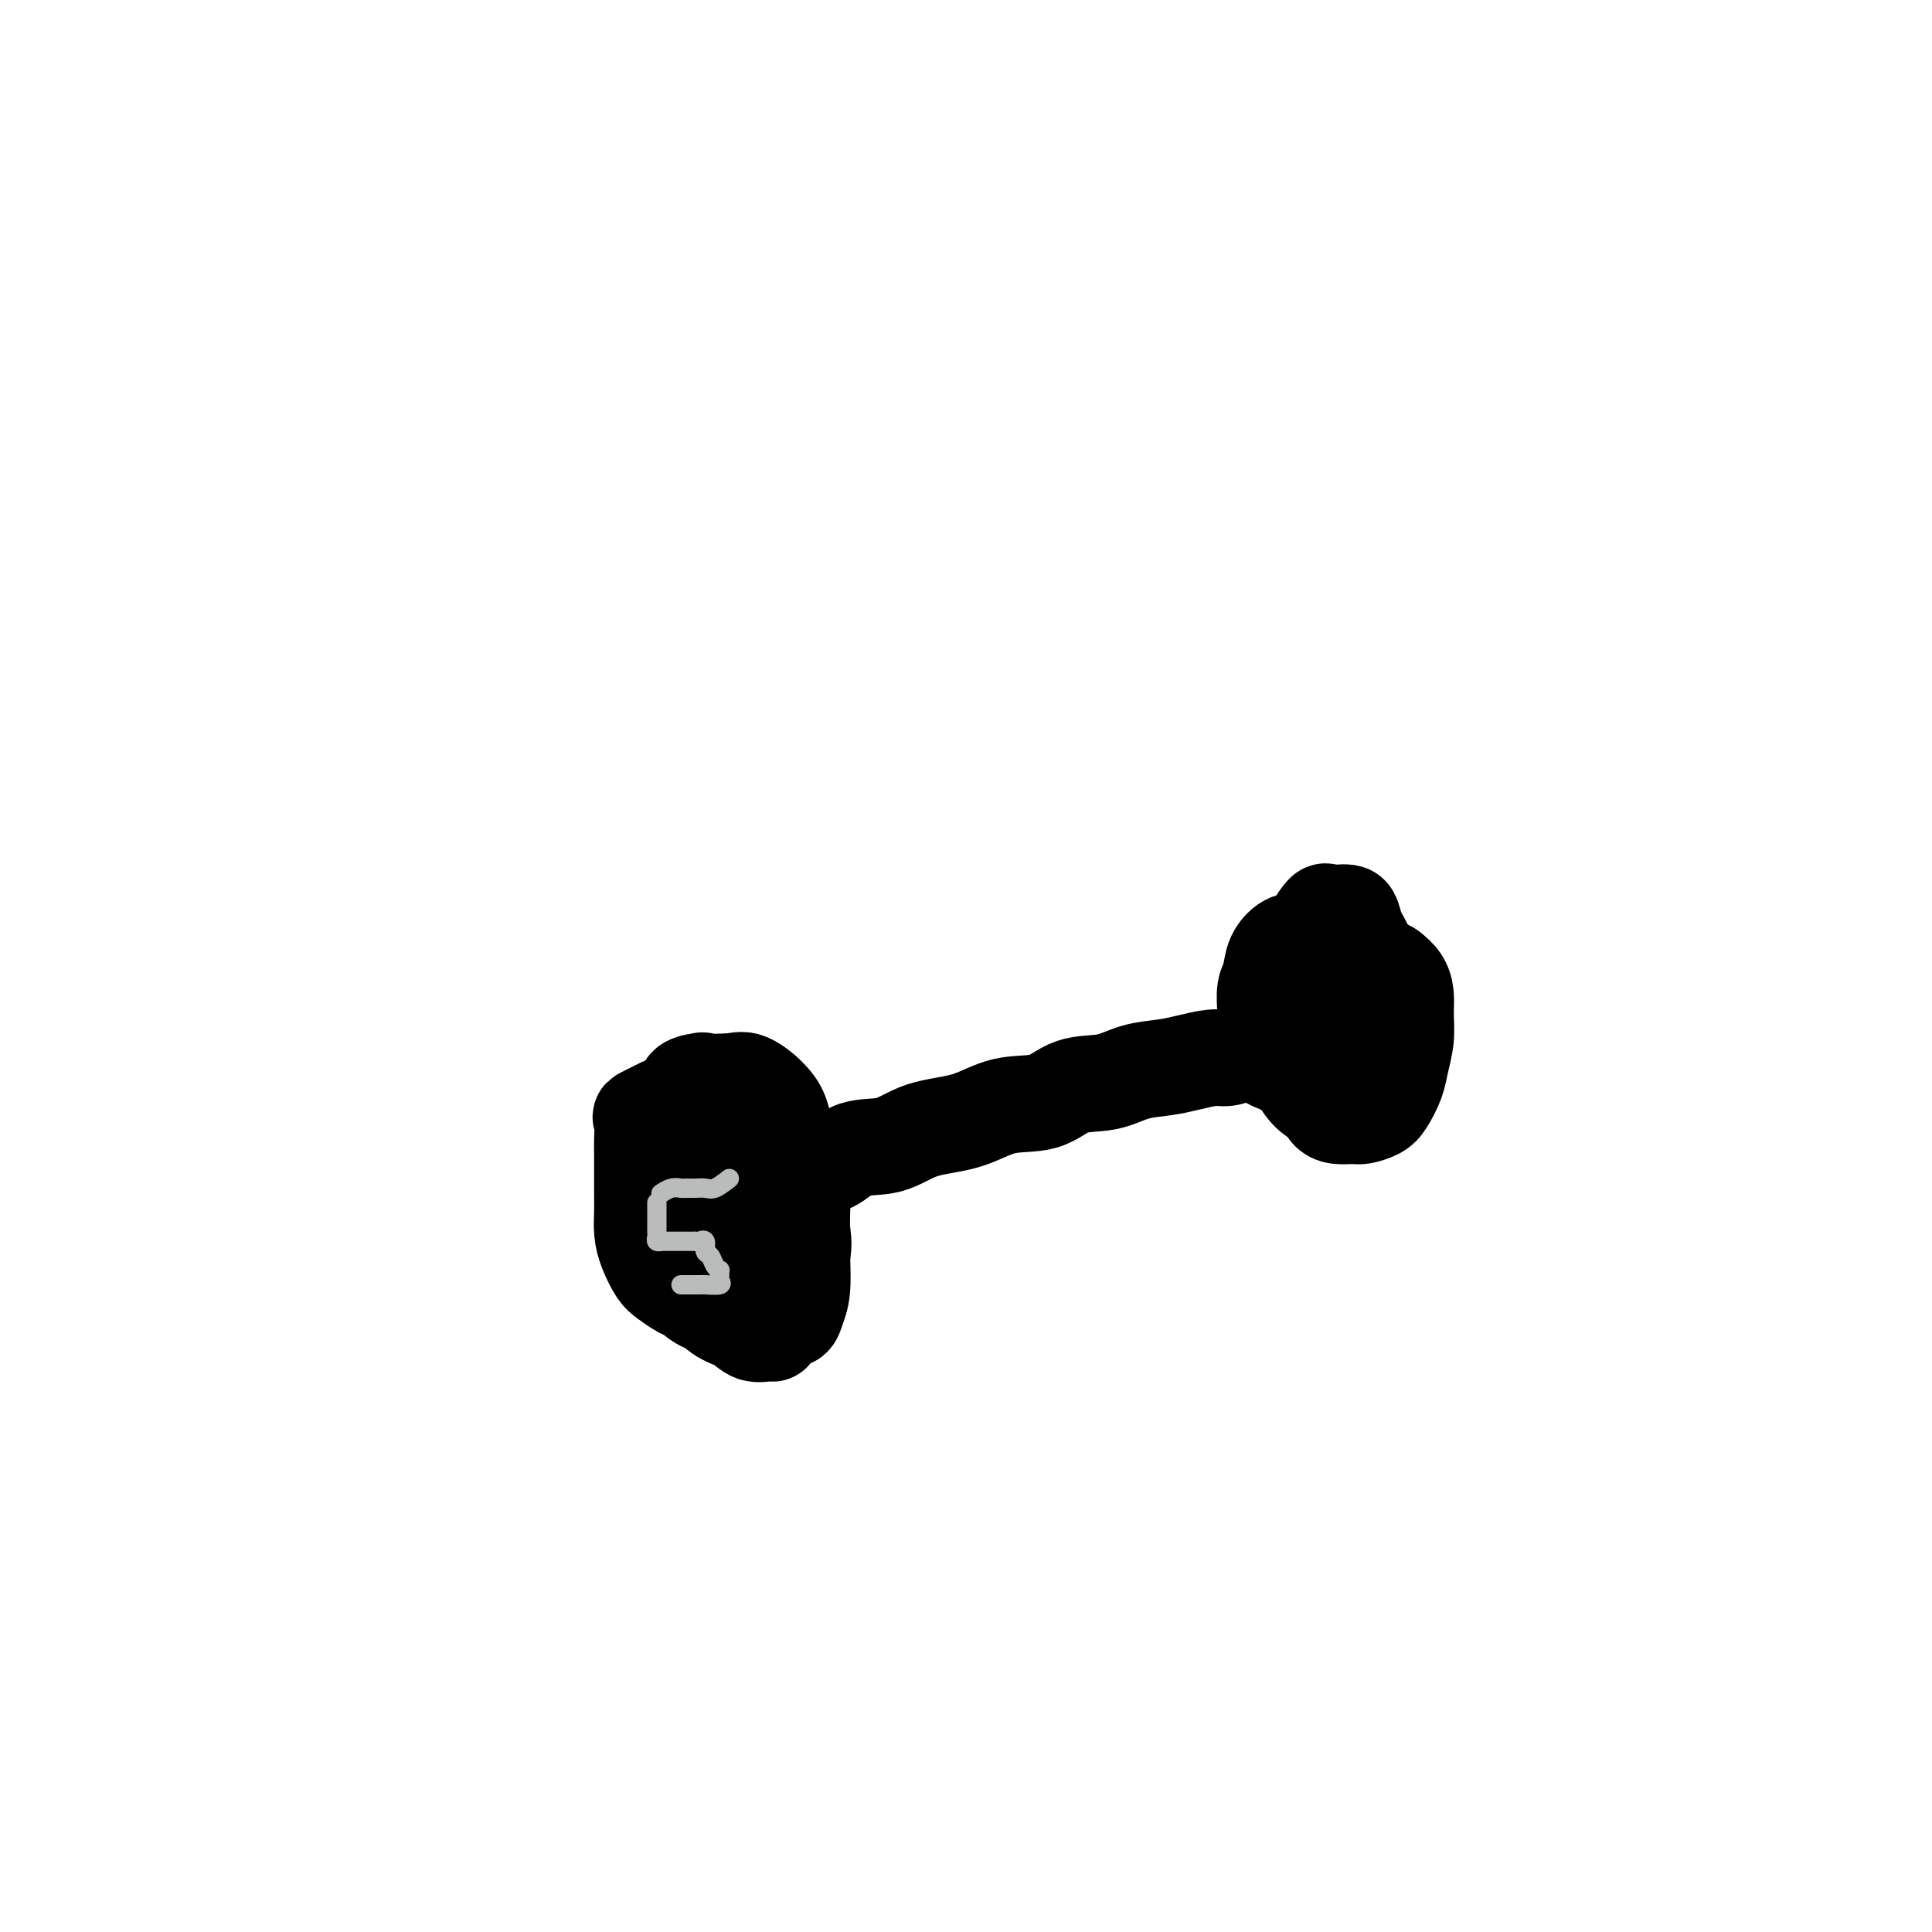
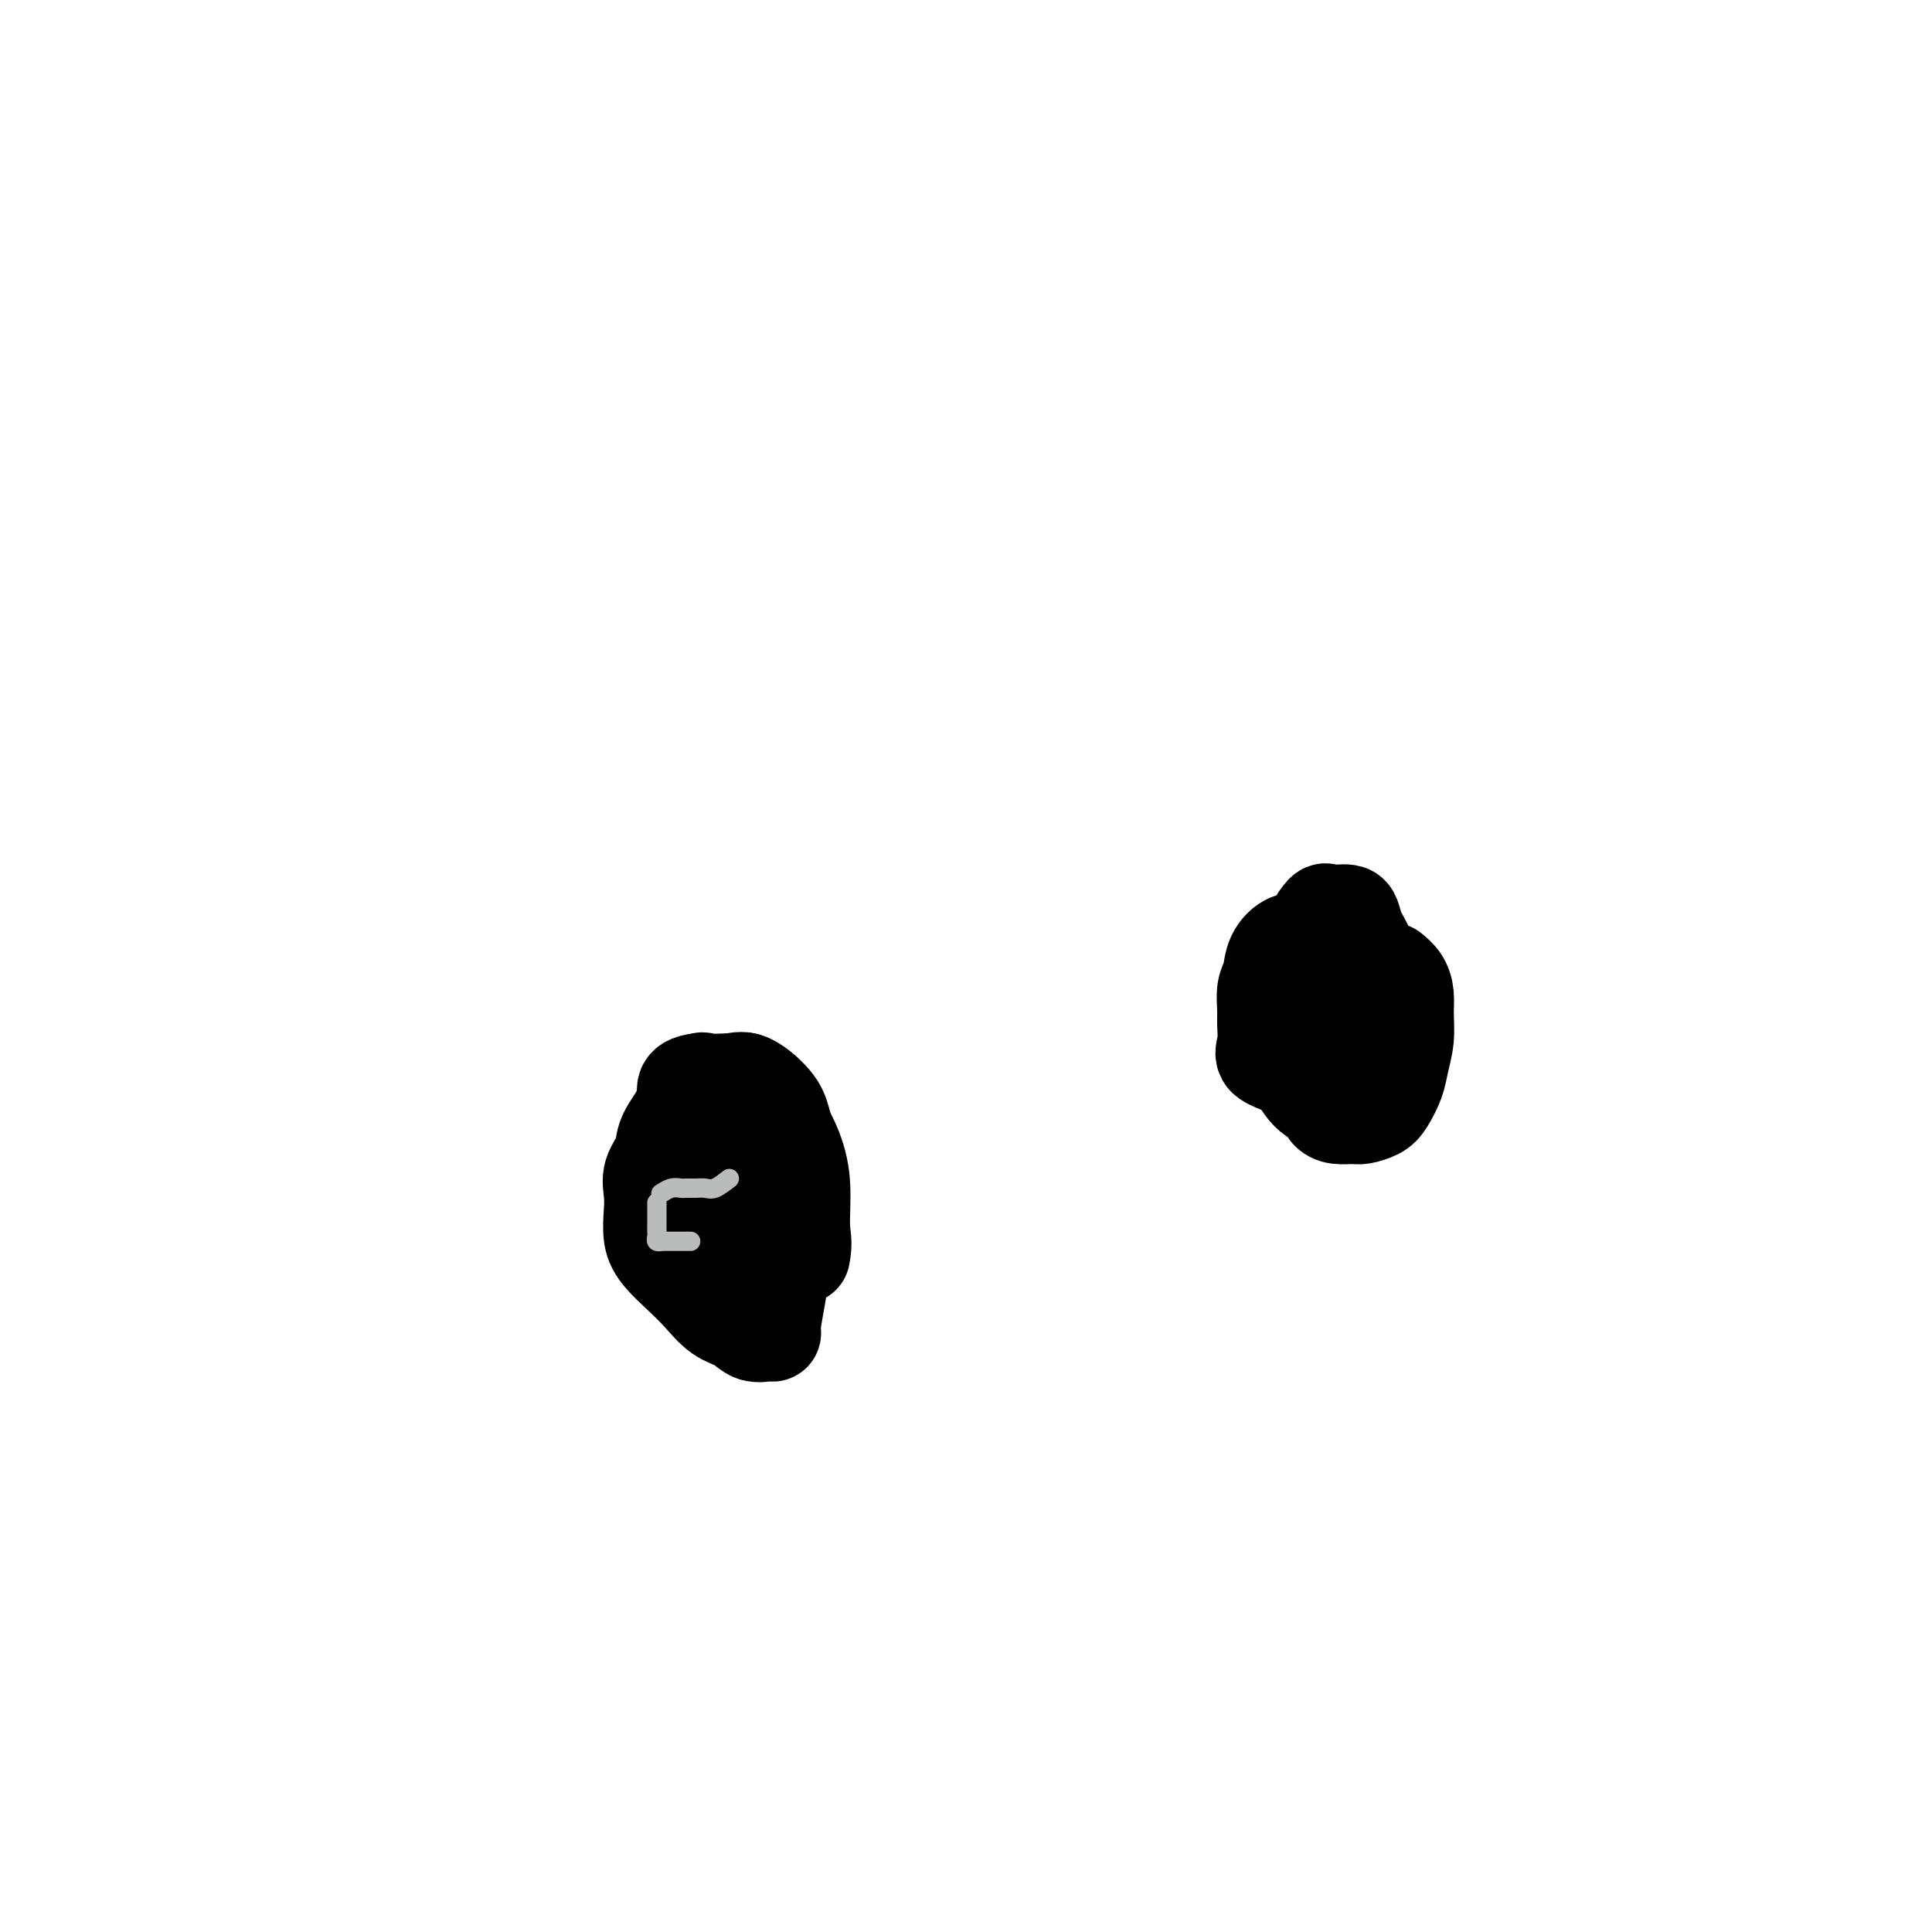
<svg xmlns="http://www.w3.org/2000/svg" viewBox="0 0 400 400" version="1.1">
  <g fill="none" stroke="rgb(0,0,0)" stroke-width="20" stroke-linecap="round" stroke-linejoin="round">
-     <path d="M271,220c-2.812,-1.666 -5.624,-3.332 -7,-4c-1.376,-0.668 -1.314,-0.337 -2,0c-0.686,0.337 -2.118,0.682 -3,1c-0.882,0.318 -1.213,0.610 -2,1c-0.787,0.390 -2.029,0.877 -3,1c-0.971,0.123 -1.671,-0.117 -3,0c-1.329,0.117 -3.289,0.593 -5,1c-1.711,0.407 -3.175,0.747 -5,1c-1.825,0.253 -4.012,0.419 -6,1c-1.988,0.581 -3.777,1.577 -6,2c-2.223,0.423 -4.879,0.272 -7,1c-2.121,0.728 -3.705,2.336 -6,3c-2.295,0.664 -5.299,0.385 -8,1c-2.701,0.615 -5.099,2.123 -8,3c-2.901,0.877 -6.305,1.122 -9,2c-2.695,0.878 -4.682,2.389 -7,3c-2.318,0.611 -4.967,0.321 -7,1c-2.033,0.679 -3.451,2.328 -5,3c-1.549,0.672 -3.228,0.366 -5,1c-1.772,0.634 -3.638,2.209 -5,3c-1.362,0.791 -2.221,0.800 -3,1c-0.779,0.200 -1.479,0.592 -2,1c-0.521,0.408 -0.863,0.831 -1,1c-0.137,0.169 -0.068,0.085 0,0" />
-     <path d="M137,229c-1.691,0.836 -3.381,1.672 -4,2c-0.619,0.328 -0.166,0.149 0,1c0.166,0.851 0.045,2.734 0,4c-0.045,1.266 -0.013,1.917 0,3c0.013,1.083 0.005,2.599 0,4c-0.005,1.401 -0.009,2.686 0,4c0.009,1.314 0.032,2.655 0,4c-0.032,1.345 -0.118,2.693 0,4c0.118,1.307 0.440,2.573 1,4c0.560,1.427 1.359,3.016 2,4c0.641,0.984 1.126,1.363 2,2c0.874,0.637 2.137,1.532 3,2c0.863,0.468 1.326,0.507 2,1c0.674,0.493 1.559,1.438 3,2c1.441,0.562 3.436,0.740 5,1c1.564,0.260 2.695,0.601 4,1c1.305,0.399 2.784,0.858 4,1c1.216,0.142 2.168,-0.031 3,0c0.832,0.031 1.543,0.266 2,0c0.457,-0.266 0.662,-1.033 1,-2c0.338,-0.967 0.811,-2.133 1,-4c0.189,-1.867 0.095,-4.433 0,-7" />
    <path d="M166,260c0.598,-2.932 0.093,-3.760 0,-6c-0.093,-2.240 0.224,-5.890 0,-9c-0.224,-3.110 -0.990,-5.681 -2,-8c-1.010,-2.319 -2.263,-4.387 -3,-6c-0.737,-1.613 -0.959,-2.772 -2,-4c-1.041,-1.228 -2.903,-2.524 -4,-3c-1.097,-0.476 -1.429,-0.130 -2,0c-0.571,0.130 -1.379,0.044 -2,0c-0.621,-0.044 -1.053,-0.047 -2,0c-0.947,0.047 -2.408,0.144 -3,0c-0.592,-0.144 -0.314,-0.528 -1,0c-0.686,0.528 -2.335,1.967 -3,3c-0.665,1.033 -0.346,1.658 -1,3c-0.654,1.342 -2.280,3.400 -3,5c-0.720,1.600 -0.534,2.742 -1,4c-0.466,1.258 -1.585,2.632 -2,4c-0.415,1.368 -0.128,2.729 0,4c0.128,1.271 0.095,2.453 0,4c-0.095,1.547 -0.252,3.458 0,5c0.252,1.542 0.914,2.716 2,4c1.086,1.284 2.597,2.677 4,4c1.403,1.323 2.698,2.575 4,4c1.302,1.425 2.612,3.024 4,4c1.388,0.976 2.854,1.330 4,2c1.146,0.670 1.970,1.655 3,2c1.030,0.345 2.265,0.051 3,0c0.735,-0.051 0.970,0.141 1,0c0.030,-0.141 -0.146,-0.615 0,-2c0.146,-1.385 0.613,-3.681 1,-6c0.387,-2.319 0.693,-4.659 1,-7" />
    <path d="M162,261c0.407,-3.472 -0.076,-4.650 0,-7c0.076,-2.350 0.712,-5.870 1,-9c0.288,-3.130 0.228,-5.868 0,-8c-0.228,-2.132 -0.625,-3.657 -1,-5c-0.375,-1.343 -0.729,-2.504 -2,-4c-1.271,-1.496 -3.459,-3.327 -5,-4c-1.541,-0.673 -2.437,-0.187 -4,0c-1.563,0.187 -3.795,0.076 -5,0c-1.205,-0.076 -1.384,-0.115 -2,0c-0.616,0.115 -1.667,0.386 -2,1c-0.333,0.614 0.054,1.573 0,3c-0.054,1.427 -0.549,3.321 -1,5c-0.451,1.679 -0.858,3.141 -1,5c-0.142,1.859 -0.020,4.115 0,6c0.020,1.885 -0.063,3.400 0,5c0.063,1.600 0.272,3.284 1,5c0.728,1.716 1.977,3.465 3,5c1.023,1.535 1.822,2.857 3,4c1.178,1.143 2.735,2.106 4,3c1.265,0.894 2.238,1.718 3,2c0.762,0.282 1.315,0.023 2,0c0.685,-0.023 1.504,0.191 2,0c0.496,-0.191 0.669,-0.785 1,-2c0.331,-1.215 0.820,-3.049 1,-5c0.180,-1.951 0.052,-4.019 0,-6c-0.052,-1.981 -0.028,-3.876 0,-6c0.028,-2.124 0.059,-4.476 0,-6c-0.059,-1.524 -0.208,-2.218 -1,-3c-0.792,-0.782 -2.226,-1.652 -3,-2c-0.774,-0.348 -0.887,-0.174 -1,0" />
    <path d="M155,238c-1.096,-0.744 -1.337,-0.105 -2,0c-0.663,0.105 -1.747,-0.326 -2,0c-0.253,0.326 0.324,1.407 0,2c-0.324,0.593 -1.549,0.698 -2,1c-0.451,0.302 -0.129,0.801 0,1c0.129,0.199 0.064,0.100 0,0" />
    <path d="M268,203c-0.425,-0.480 -0.850,-0.960 -1,-1c-0.150,-0.040 -0.026,0.360 0,1c0.026,0.640 -0.046,1.521 0,2c0.046,0.479 0.209,0.558 0,1c-0.209,0.442 -0.790,1.248 -1,2c-0.210,0.752 -0.050,1.450 0,2c0.050,0.550 -0.009,0.952 0,2c0.009,1.048 0.085,2.743 0,4c-0.085,1.257 -0.331,2.078 0,3c0.331,0.922 1.239,1.946 2,3c0.761,1.054 1.373,2.139 2,3c0.627,0.861 1.267,1.499 2,2c0.733,0.501 1.558,0.865 2,1c0.442,0.135 0.500,0.039 1,0c0.500,-0.039 1.440,-0.023 2,0c0.560,0.023 0.738,0.051 1,0c0.262,-0.051 0.606,-0.183 1,0c0.394,0.183 0.838,0.679 1,0c0.162,-0.679 0.044,-2.532 0,-4c-0.044,-1.468 -0.012,-2.549 0,-4c0.012,-1.451 0.003,-3.272 0,-5c-0.003,-1.728 -0.002,-3.364 0,-5" />
    <path d="M280,210c0.002,-3.157 0.008,-4.050 0,-5c-0.008,-0.950 -0.032,-1.957 0,-3c0.032,-1.043 0.118,-2.122 0,-3c-0.118,-0.878 -0.439,-1.555 -1,-2c-0.561,-0.445 -1.360,-0.657 -2,-1c-0.640,-0.343 -1.121,-0.816 -2,-1c-0.879,-0.184 -2.158,-0.079 -3,0c-0.842,0.079 -1.249,0.130 -2,0c-0.751,-0.130 -1.847,-0.442 -3,0c-1.153,0.442 -2.362,1.639 -3,3c-0.638,1.361 -0.706,2.885 -1,4c-0.294,1.115 -0.814,1.821 -1,3c-0.186,1.179 -0.037,2.829 0,4c0.037,1.171 -0.037,1.861 0,3c0.037,1.139 0.187,2.726 0,4c-0.187,1.274 -0.711,2.236 0,3c0.711,0.764 2.656,1.332 4,2c1.344,0.668 2.088,1.437 3,2c0.912,0.563 1.991,0.921 3,1c1.009,0.079 1.947,-0.122 3,0c1.053,0.122 2.222,0.568 3,1c0.778,0.432 1.165,0.849 2,1c0.835,0.151 2.119,0.036 3,0c0.881,-0.036 1.361,0.006 2,0c0.639,-0.006 1.439,-0.062 2,0c0.561,0.062 0.883,0.240 1,0c0.117,-0.240 0.029,-0.899 0,-2c-0.029,-1.101 0.003,-2.646 0,-4c-0.003,-1.354 -0.039,-2.518 0,-4c0.039,-1.482 0.154,-3.280 0,-5c-0.154,-1.720 -0.577,-3.360 -1,-5" />
    <path d="M287,206c-0.360,-3.750 -1.262,-3.124 -2,-4c-0.738,-0.876 -1.314,-3.254 -2,-5c-0.686,-1.746 -1.483,-2.859 -2,-4c-0.517,-1.141 -0.753,-2.308 -1,-3c-0.247,-0.692 -0.504,-0.909 -1,-1c-0.496,-0.091 -1.232,-0.058 -2,0c-0.768,0.058 -1.569,0.139 -2,0c-0.431,-0.139 -0.494,-0.498 -1,0c-0.506,0.498 -1.456,1.855 -2,3c-0.544,1.145 -0.681,2.080 -1,3c-0.319,0.920 -0.818,1.826 -1,3c-0.182,1.174 -0.045,2.617 0,4c0.045,1.383 0.000,2.705 0,4c-0.000,1.295 0.045,2.563 0,4c-0.045,1.437 -0.181,3.043 0,5c0.181,1.957 0.680,4.265 1,6c0.320,1.735 0.460,2.895 1,4c0.540,1.105 1.480,2.153 2,3c0.520,0.847 0.618,1.492 1,2c0.382,0.508 1.047,0.878 2,1c0.953,0.122 2.196,-0.004 3,0c0.804,0.004 1.171,0.137 2,0c0.829,-0.137 2.121,-0.545 3,-1c0.879,-0.455 1.346,-0.957 2,-2c0.654,-1.043 1.496,-2.628 2,-4c0.504,-1.372 0.669,-2.531 1,-4c0.331,-1.469 0.829,-3.247 1,-5c0.171,-1.753 0.015,-3.480 0,-5c-0.015,-1.520 0.111,-2.832 0,-4c-0.111,-1.168 -0.460,-2.191 -1,-3c-0.540,-0.809 -1.270,-1.405 -2,-2" />
-     <path d="M288,201c-1.018,-0.939 -2.063,-0.788 -3,-1c-0.937,-0.212 -1.767,-0.789 -3,-1c-1.233,-0.211 -2.871,-0.057 -4,0c-1.129,0.057 -1.751,0.016 -2,0c-0.249,-0.016 -0.124,-0.008 0,0" />
  </g>
  <g fill="none" stroke="rgb(186,187,187)" stroke-width="4" stroke-linecap="round" stroke-linejoin="round">
-     <path d="M136,249c-0.000,0.794 -0.000,1.589 0,2c0.000,0.411 0.000,0.439 0,1c-0.000,0.561 -0.001,1.657 0,2c0.001,0.343 0.004,-0.066 0,0c-0.004,0.066 -0.016,0.606 0,1c0.016,0.394 0.060,0.641 0,1c-0.060,0.359 -0.223,0.828 0,1c0.223,0.172 0.833,0.046 1,0c0.167,-0.046 -0.110,-0.012 0,0c0.110,0.012 0.608,0.003 1,0c0.392,-0.003 0.679,-0.001 1,0c0.321,0.001 0.678,0.000 1,0c0.322,-0.000 0.611,-0.000 1,0c0.389,0.000 0.877,0.000 1,0c0.123,-0.000 -0.121,-0.000 0,0c0.121,0.000 0.606,0.000 1,0c0.394,-0.000 0.697,-0.000 1,0" />
-     <path d="M144,257c1.400,0.340 0.900,0.189 1,0c0.100,-0.189 0.801,-0.414 1,0c0.199,0.414 -0.104,1.469 0,2c0.104,0.531 0.617,0.538 1,1c0.383,0.462 0.638,1.381 1,2c0.362,0.619 0.832,0.940 1,1c0.168,0.060 0.034,-0.142 0,0c-0.034,0.142 0.031,0.626 0,1c-0.031,0.374 -0.159,0.636 0,1c0.159,0.364 0.604,0.830 0,1c-0.604,0.170 -2.257,0.046 -3,0c-0.743,-0.046 -0.578,-0.012 -1,0c-0.422,0.012 -1.433,0.003 -2,0c-0.567,-0.003 -0.691,-0.001 -1,0c-0.309,0.001 -0.803,0.000 -1,0c-0.197,-0.000 -0.099,-0.000 0,0" />
+     <path d="M136,249c-0.000,0.794 -0.000,1.589 0,2c0.000,0.411 0.000,0.439 0,1c-0.000,0.561 -0.001,1.657 0,2c0.001,0.343 0.004,-0.066 0,0c-0.004,0.066 -0.016,0.606 0,1c0.016,0.394 0.060,0.641 0,1c-0.060,0.359 -0.223,0.828 0,1c0.223,0.172 0.833,0.046 1,0c0.167,-0.046 -0.110,-0.012 0,0c0.110,0.012 0.608,0.003 1,0c0.392,-0.003 0.679,-0.001 1,0c0.321,0.001 0.678,0.000 1,0c0.322,-0.000 0.611,-0.000 1,0c0.389,0.000 0.877,0.000 1,0c0.123,-0.000 -0.121,-0.000 0,0c0.121,0.000 0.606,0.000 1,0" />
    <path d="M151,244c-1.087,0.845 -2.174,1.691 -3,2c-0.826,0.309 -1.390,0.082 -2,0c-0.610,-0.082 -1.267,-0.018 -2,0c-0.733,0.018 -1.542,-0.009 -2,0c-0.458,0.009 -0.566,0.054 -1,0c-0.434,-0.054 -1.194,-0.207 -2,0c-0.806,0.207 -1.659,0.773 -2,1c-0.341,0.227 -0.171,0.113 0,0" />
  </g>
</svg>